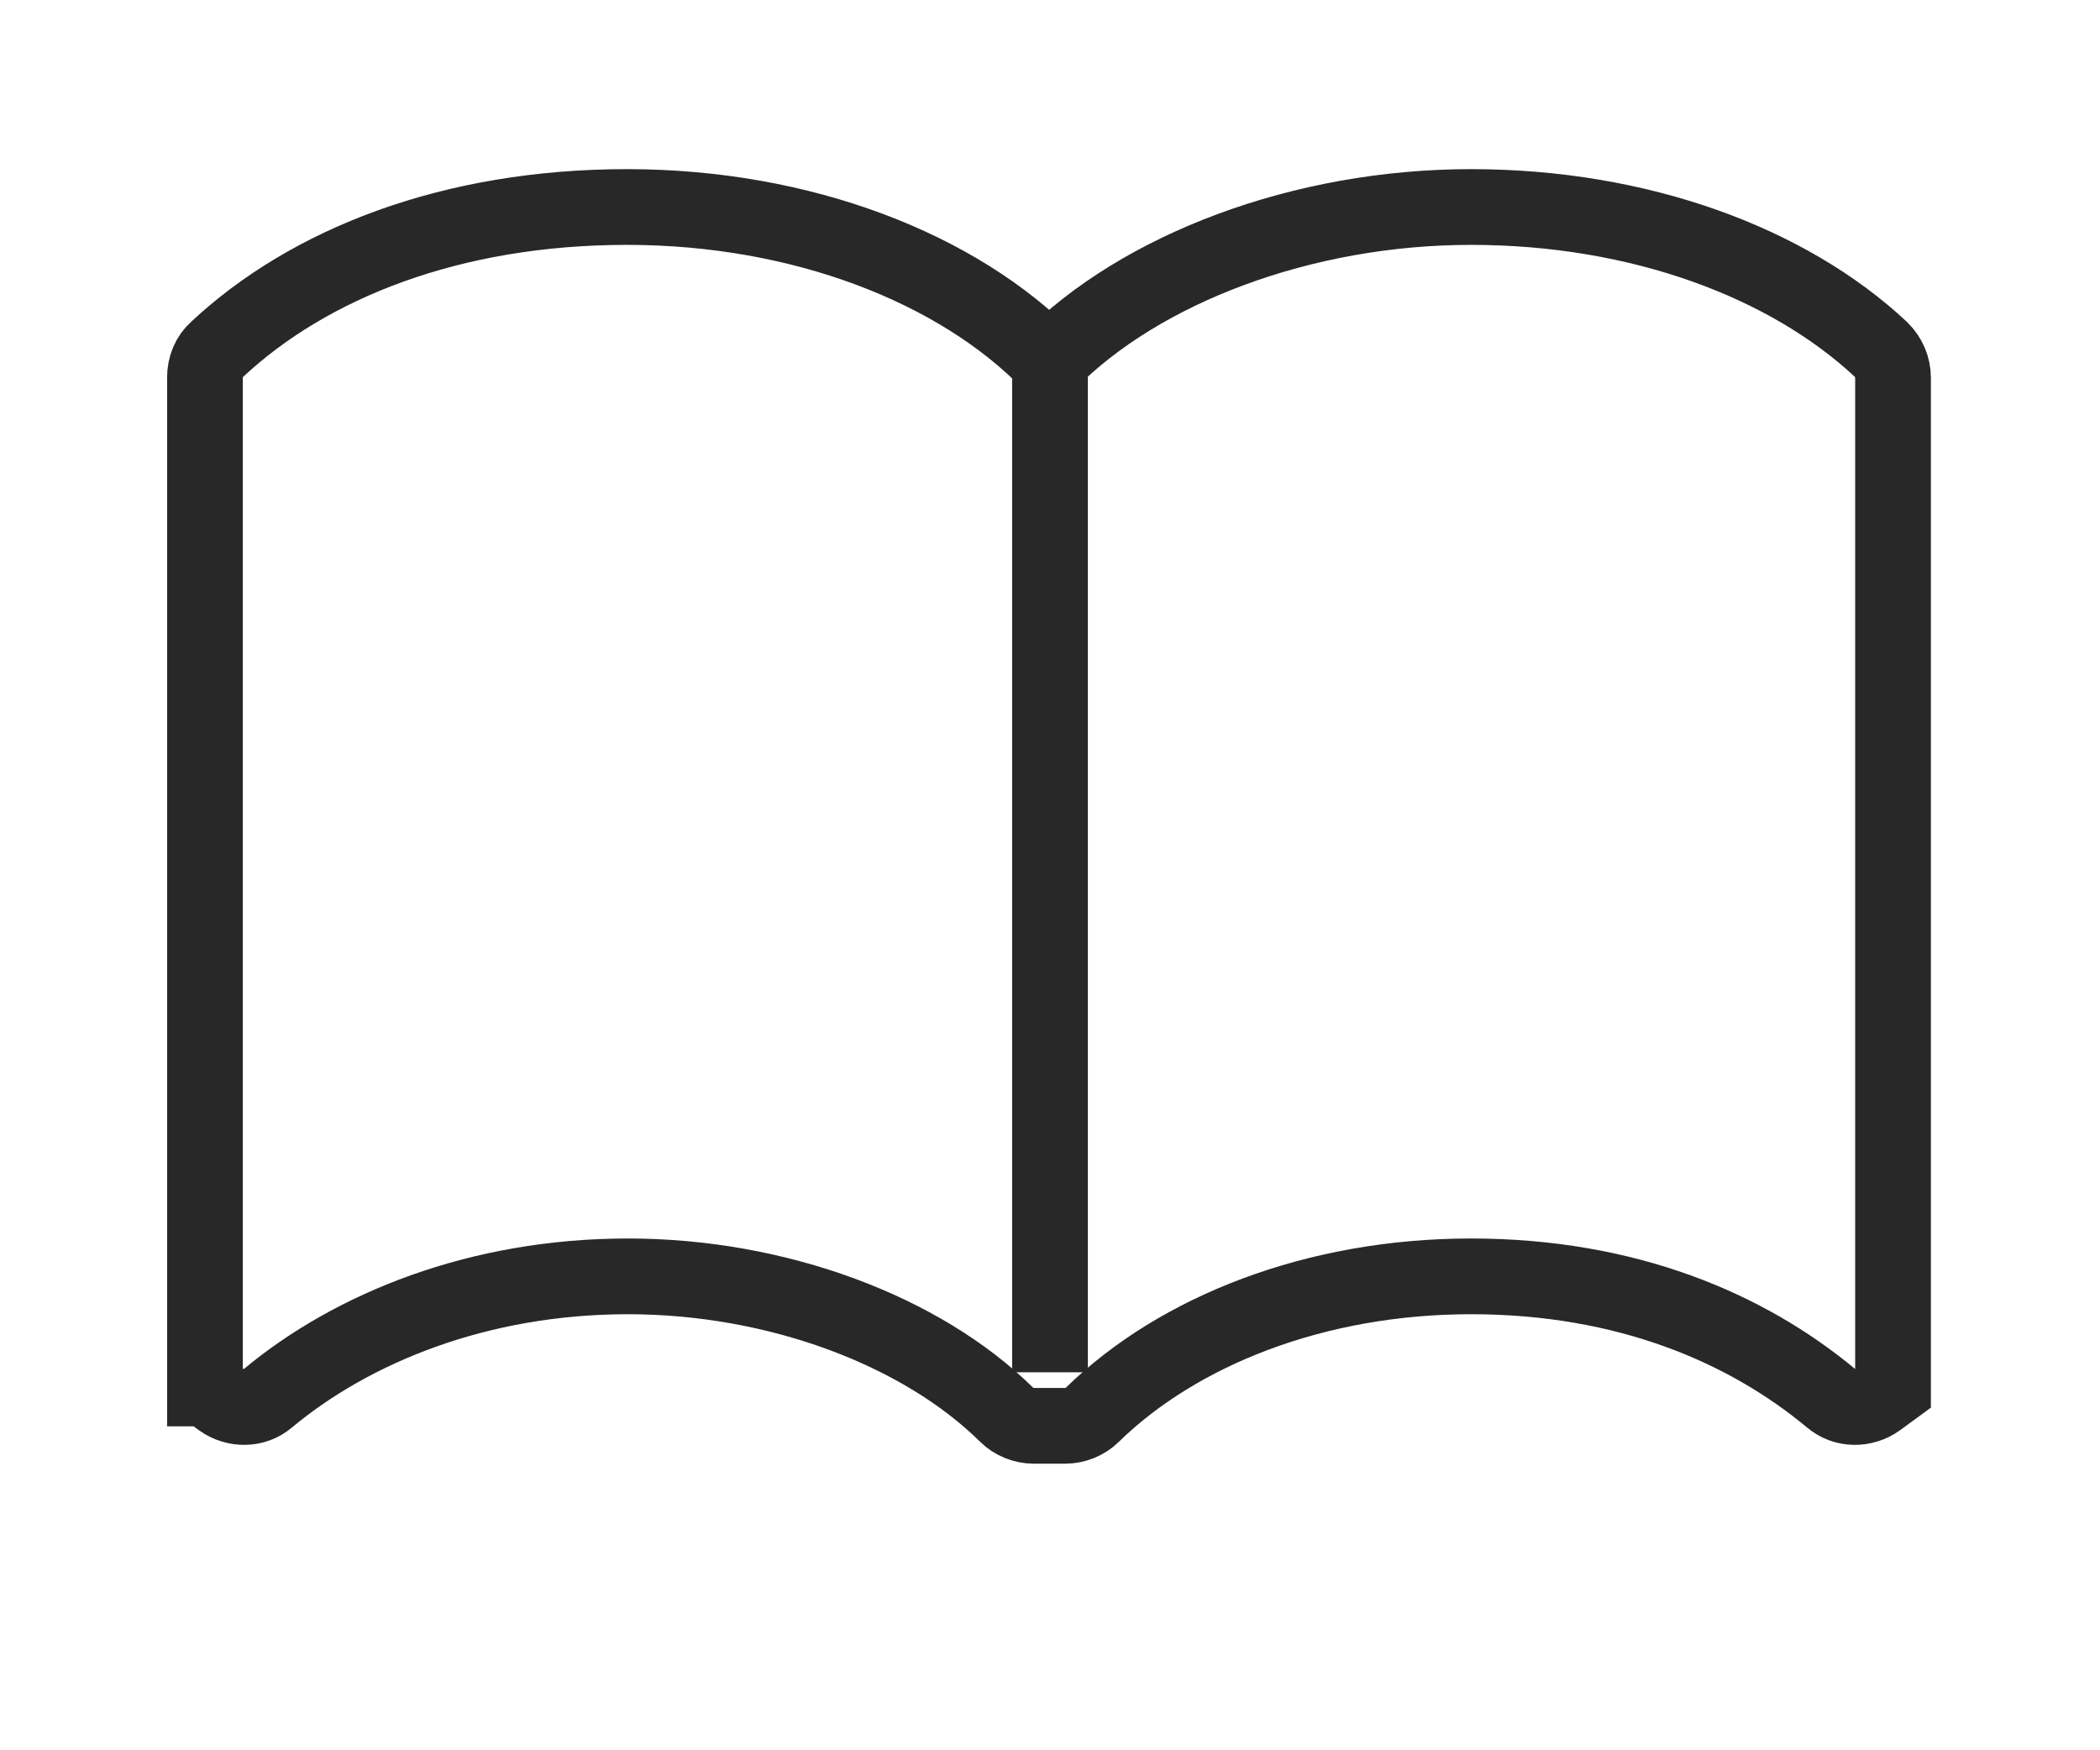
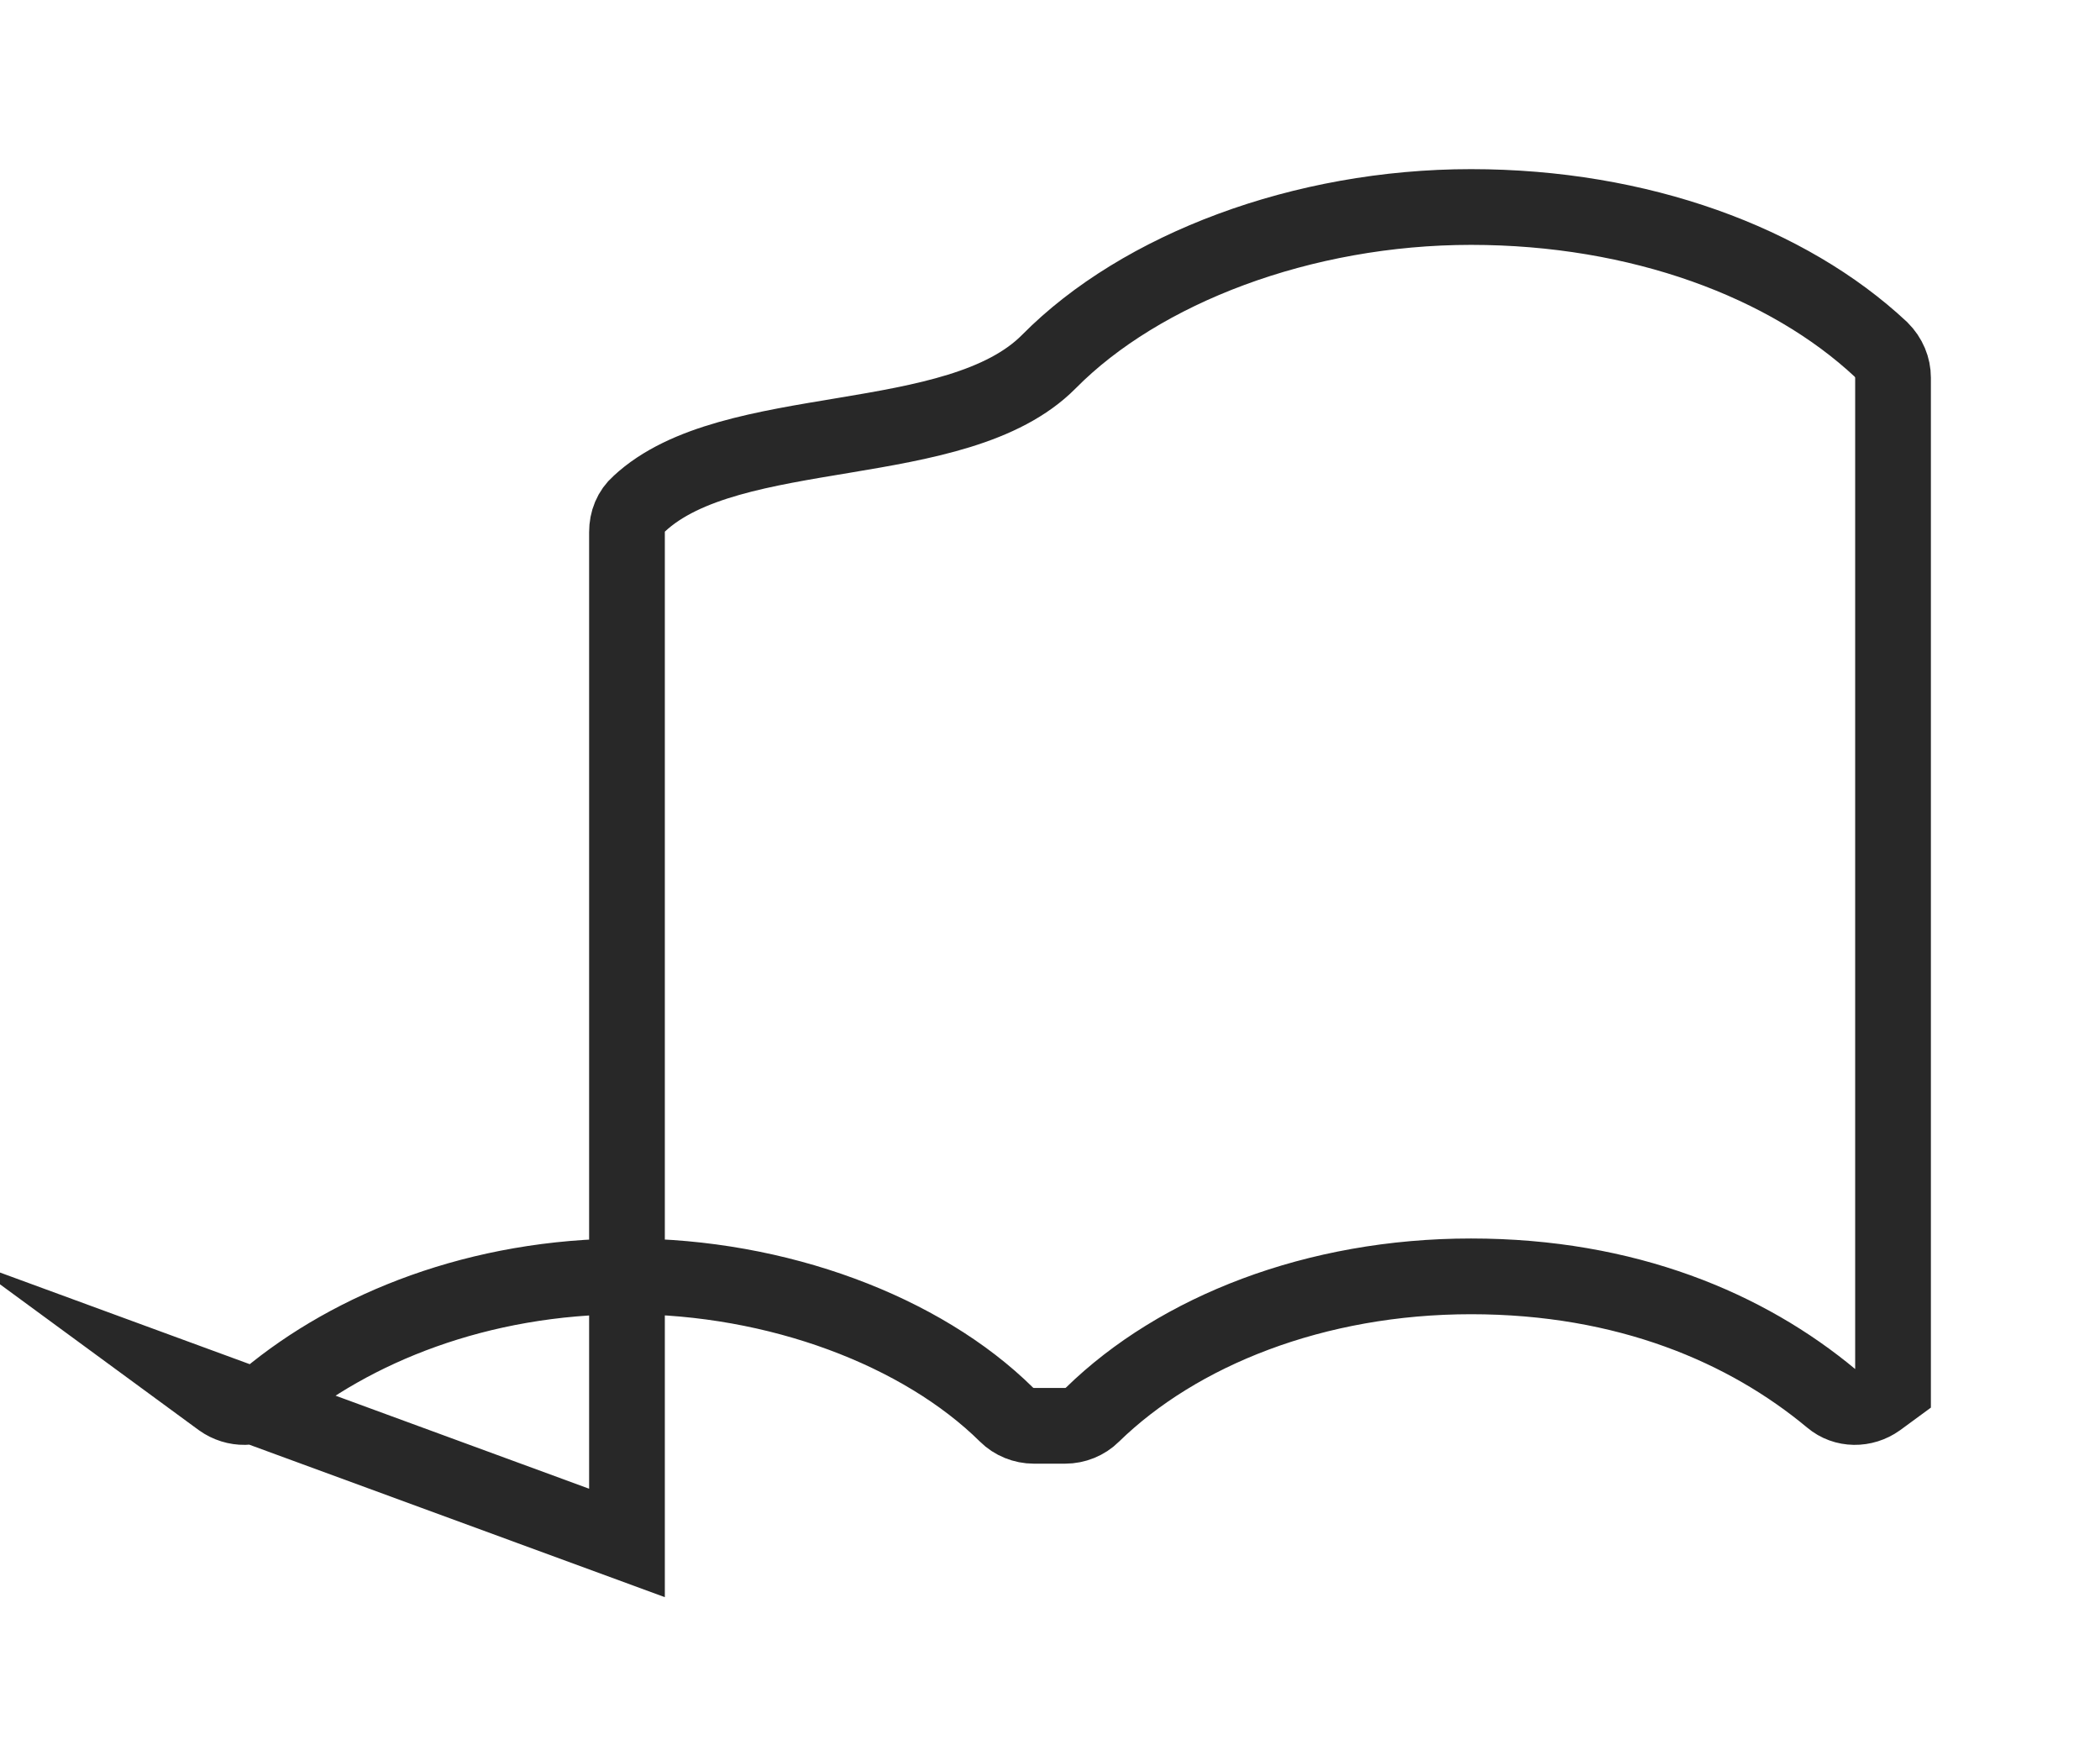
<svg xmlns="http://www.w3.org/2000/svg" id="_レイヤー_2" viewBox="0 0 20.8 17.33">
  <defs>
    <style>.cls-1,.cls-2{fill:none;}.cls-2{stroke:#282828;stroke-miterlimit:10;stroke-width:.75px;}</style>
  </defs>
  <g id="_レイヤー_1-2">
-     <path class="cls-2" d="M2.04,13.75l.15.11c.14.1.33.1.46-.01.84-.7,2.09-1.21,3.57-1.21s2.91.54,3.75,1.37c.07.07.17.11.27.11h.31c.1,0,.2-.04.27-.11.85-.83,2.21-1.37,3.75-1.37s2.73.51,3.57,1.21c.13.11.32.11.46.01l.15-.11h0V3.74c0-.1-.04-.2-.12-.28-.92-.86-2.39-1.41-4.06-1.41s-3.27.61-4.18,1.53c-.9-.92-2.44-1.53-4.18-1.53s-3.15.56-4.06,1.41c-.08.07-.12.17-.12.28v10.01h0Z" />
-     <line class="cls-2" x1="10.4" y1="13.59" x2="10.4" y2="3.57" />
+     <path class="cls-2" d="M2.04,13.75l.15.11c.14.1.33.1.46-.01.84-.7,2.09-1.21,3.57-1.21s2.91.54,3.75,1.37c.07.07.17.11.27.11h.31c.1,0,.2-.04.27-.11.85-.83,2.21-1.37,3.75-1.37s2.73.51,3.57,1.21c.13.11.32.11.46.01l.15-.11h0V3.74c0-.1-.04-.2-.12-.28-.92-.86-2.39-1.41-4.06-1.41s-3.27.61-4.18,1.53s-3.15.56-4.06,1.41c-.08.07-.12.17-.12.28v10.01h0Z" />
    <rect class="cls-1" y="0" width="20.8" height="17.33" />
  </g>
</svg>